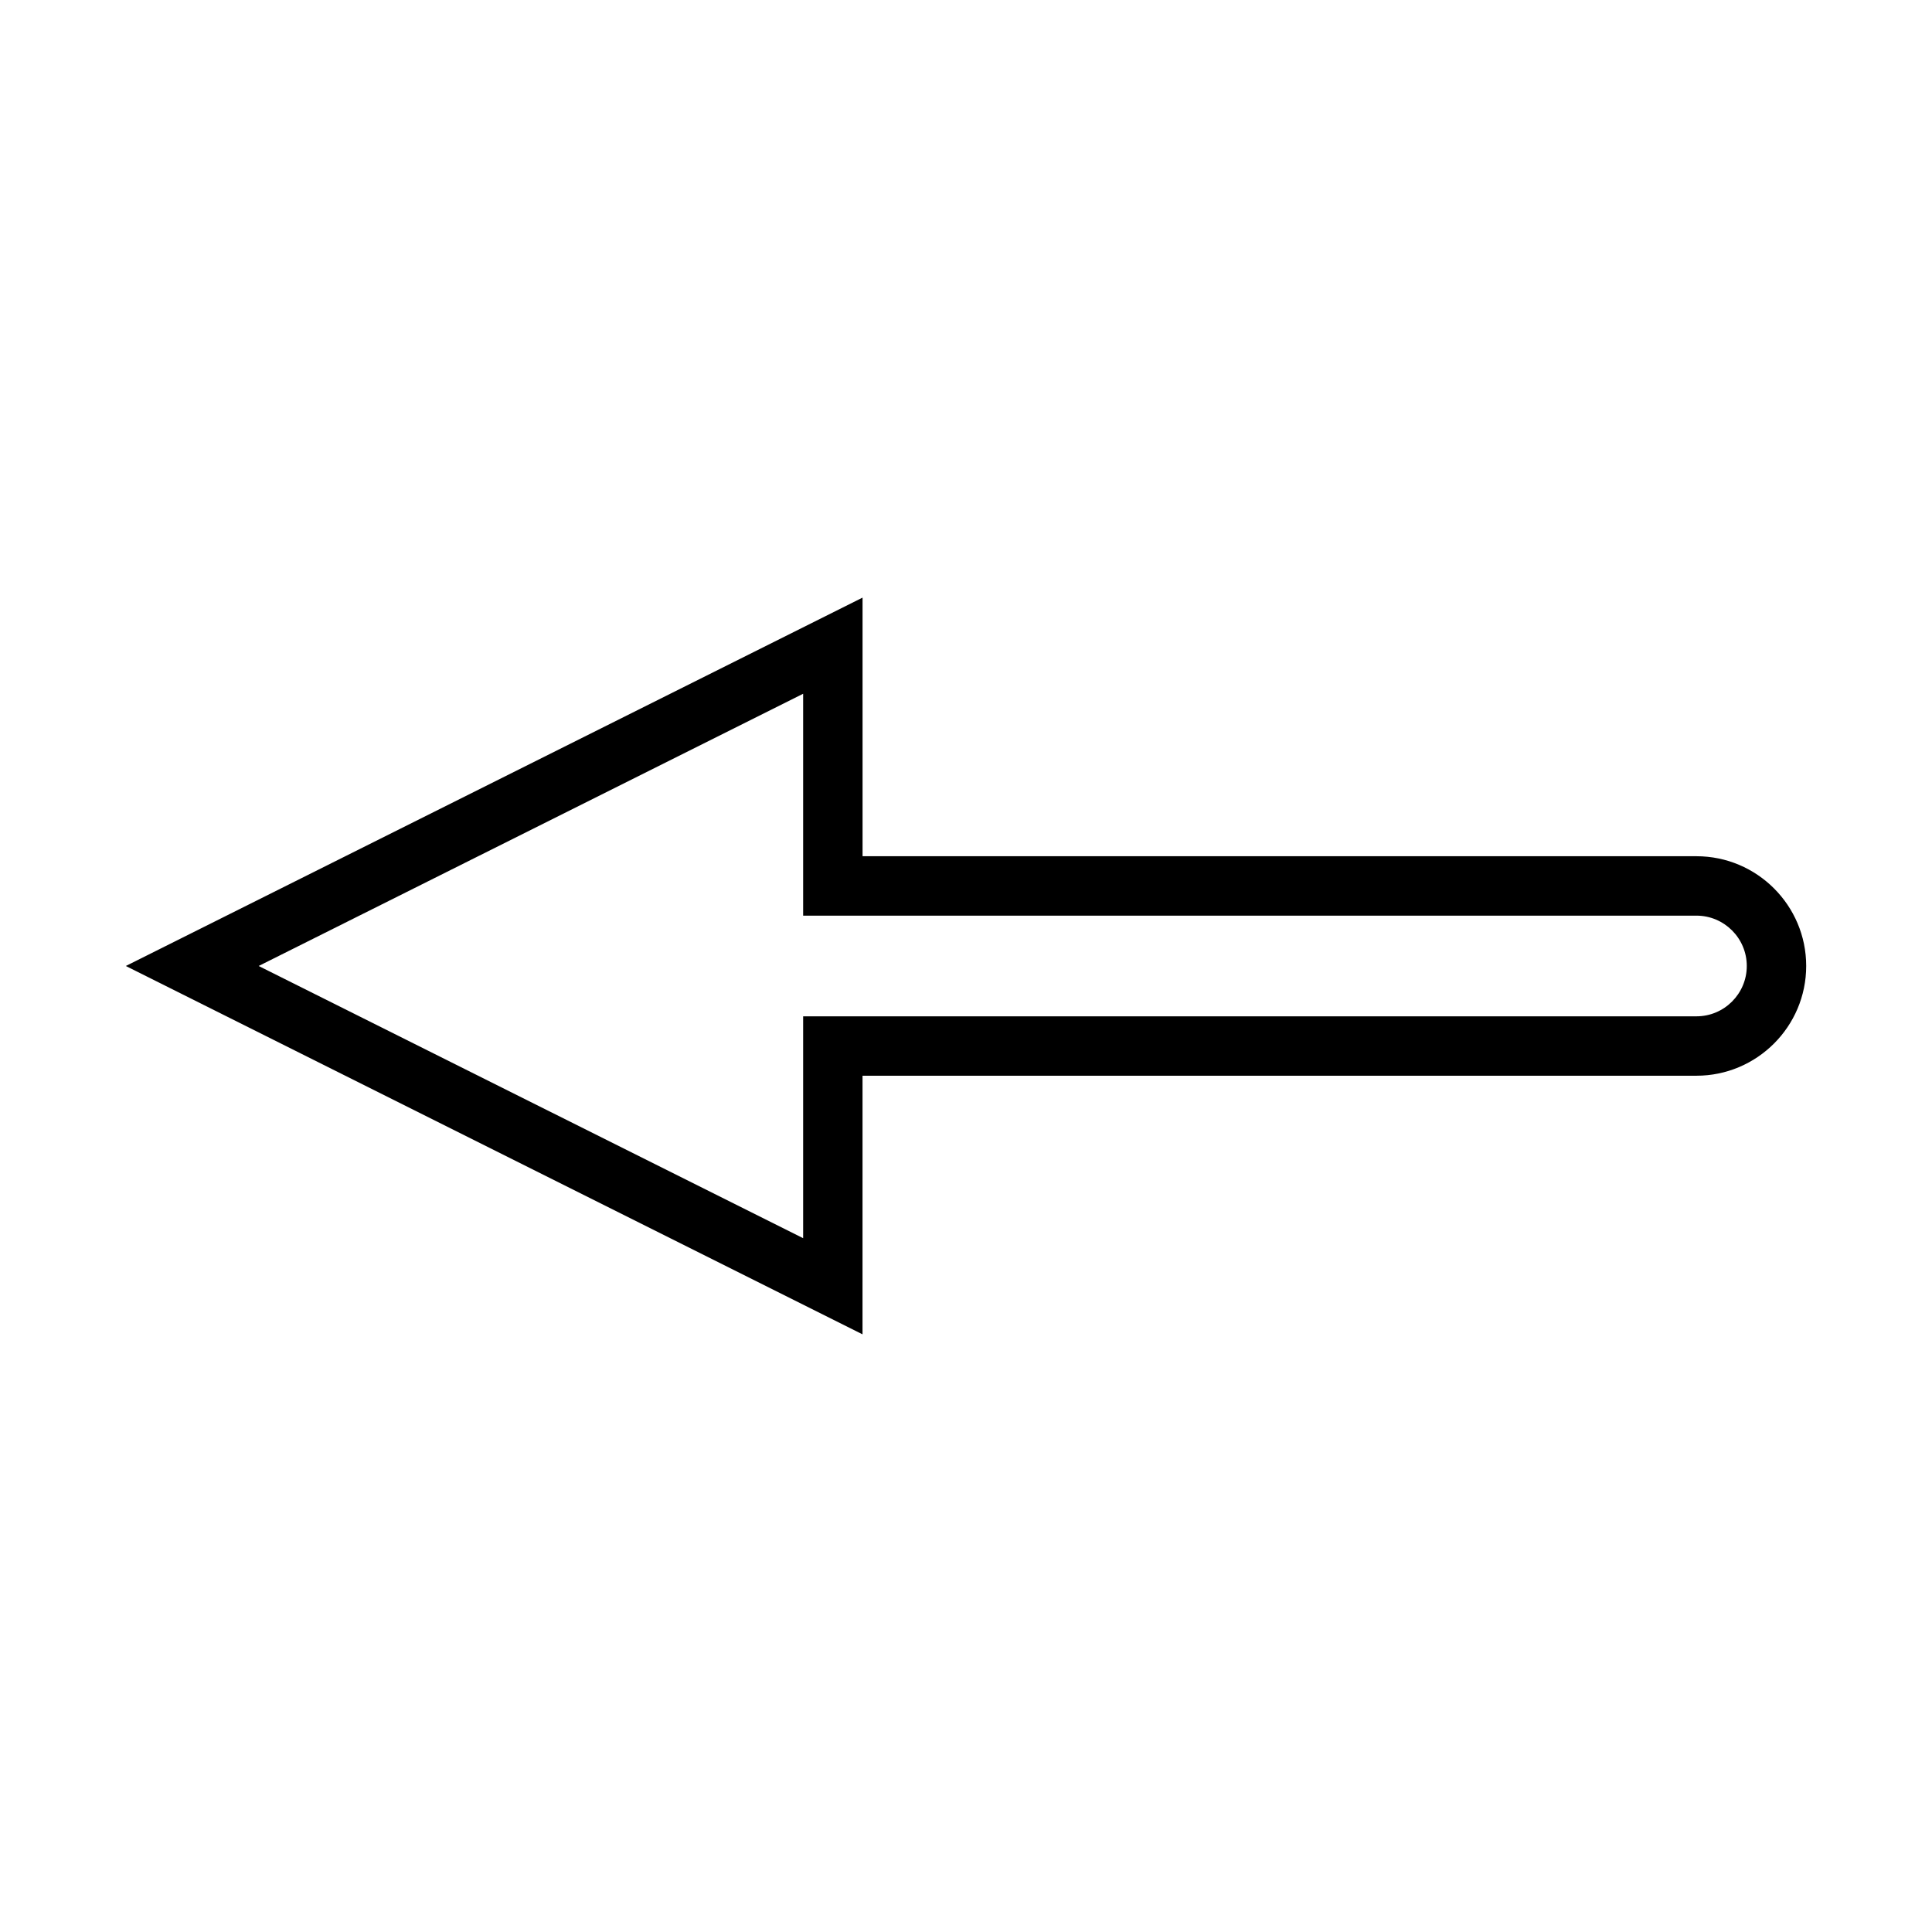
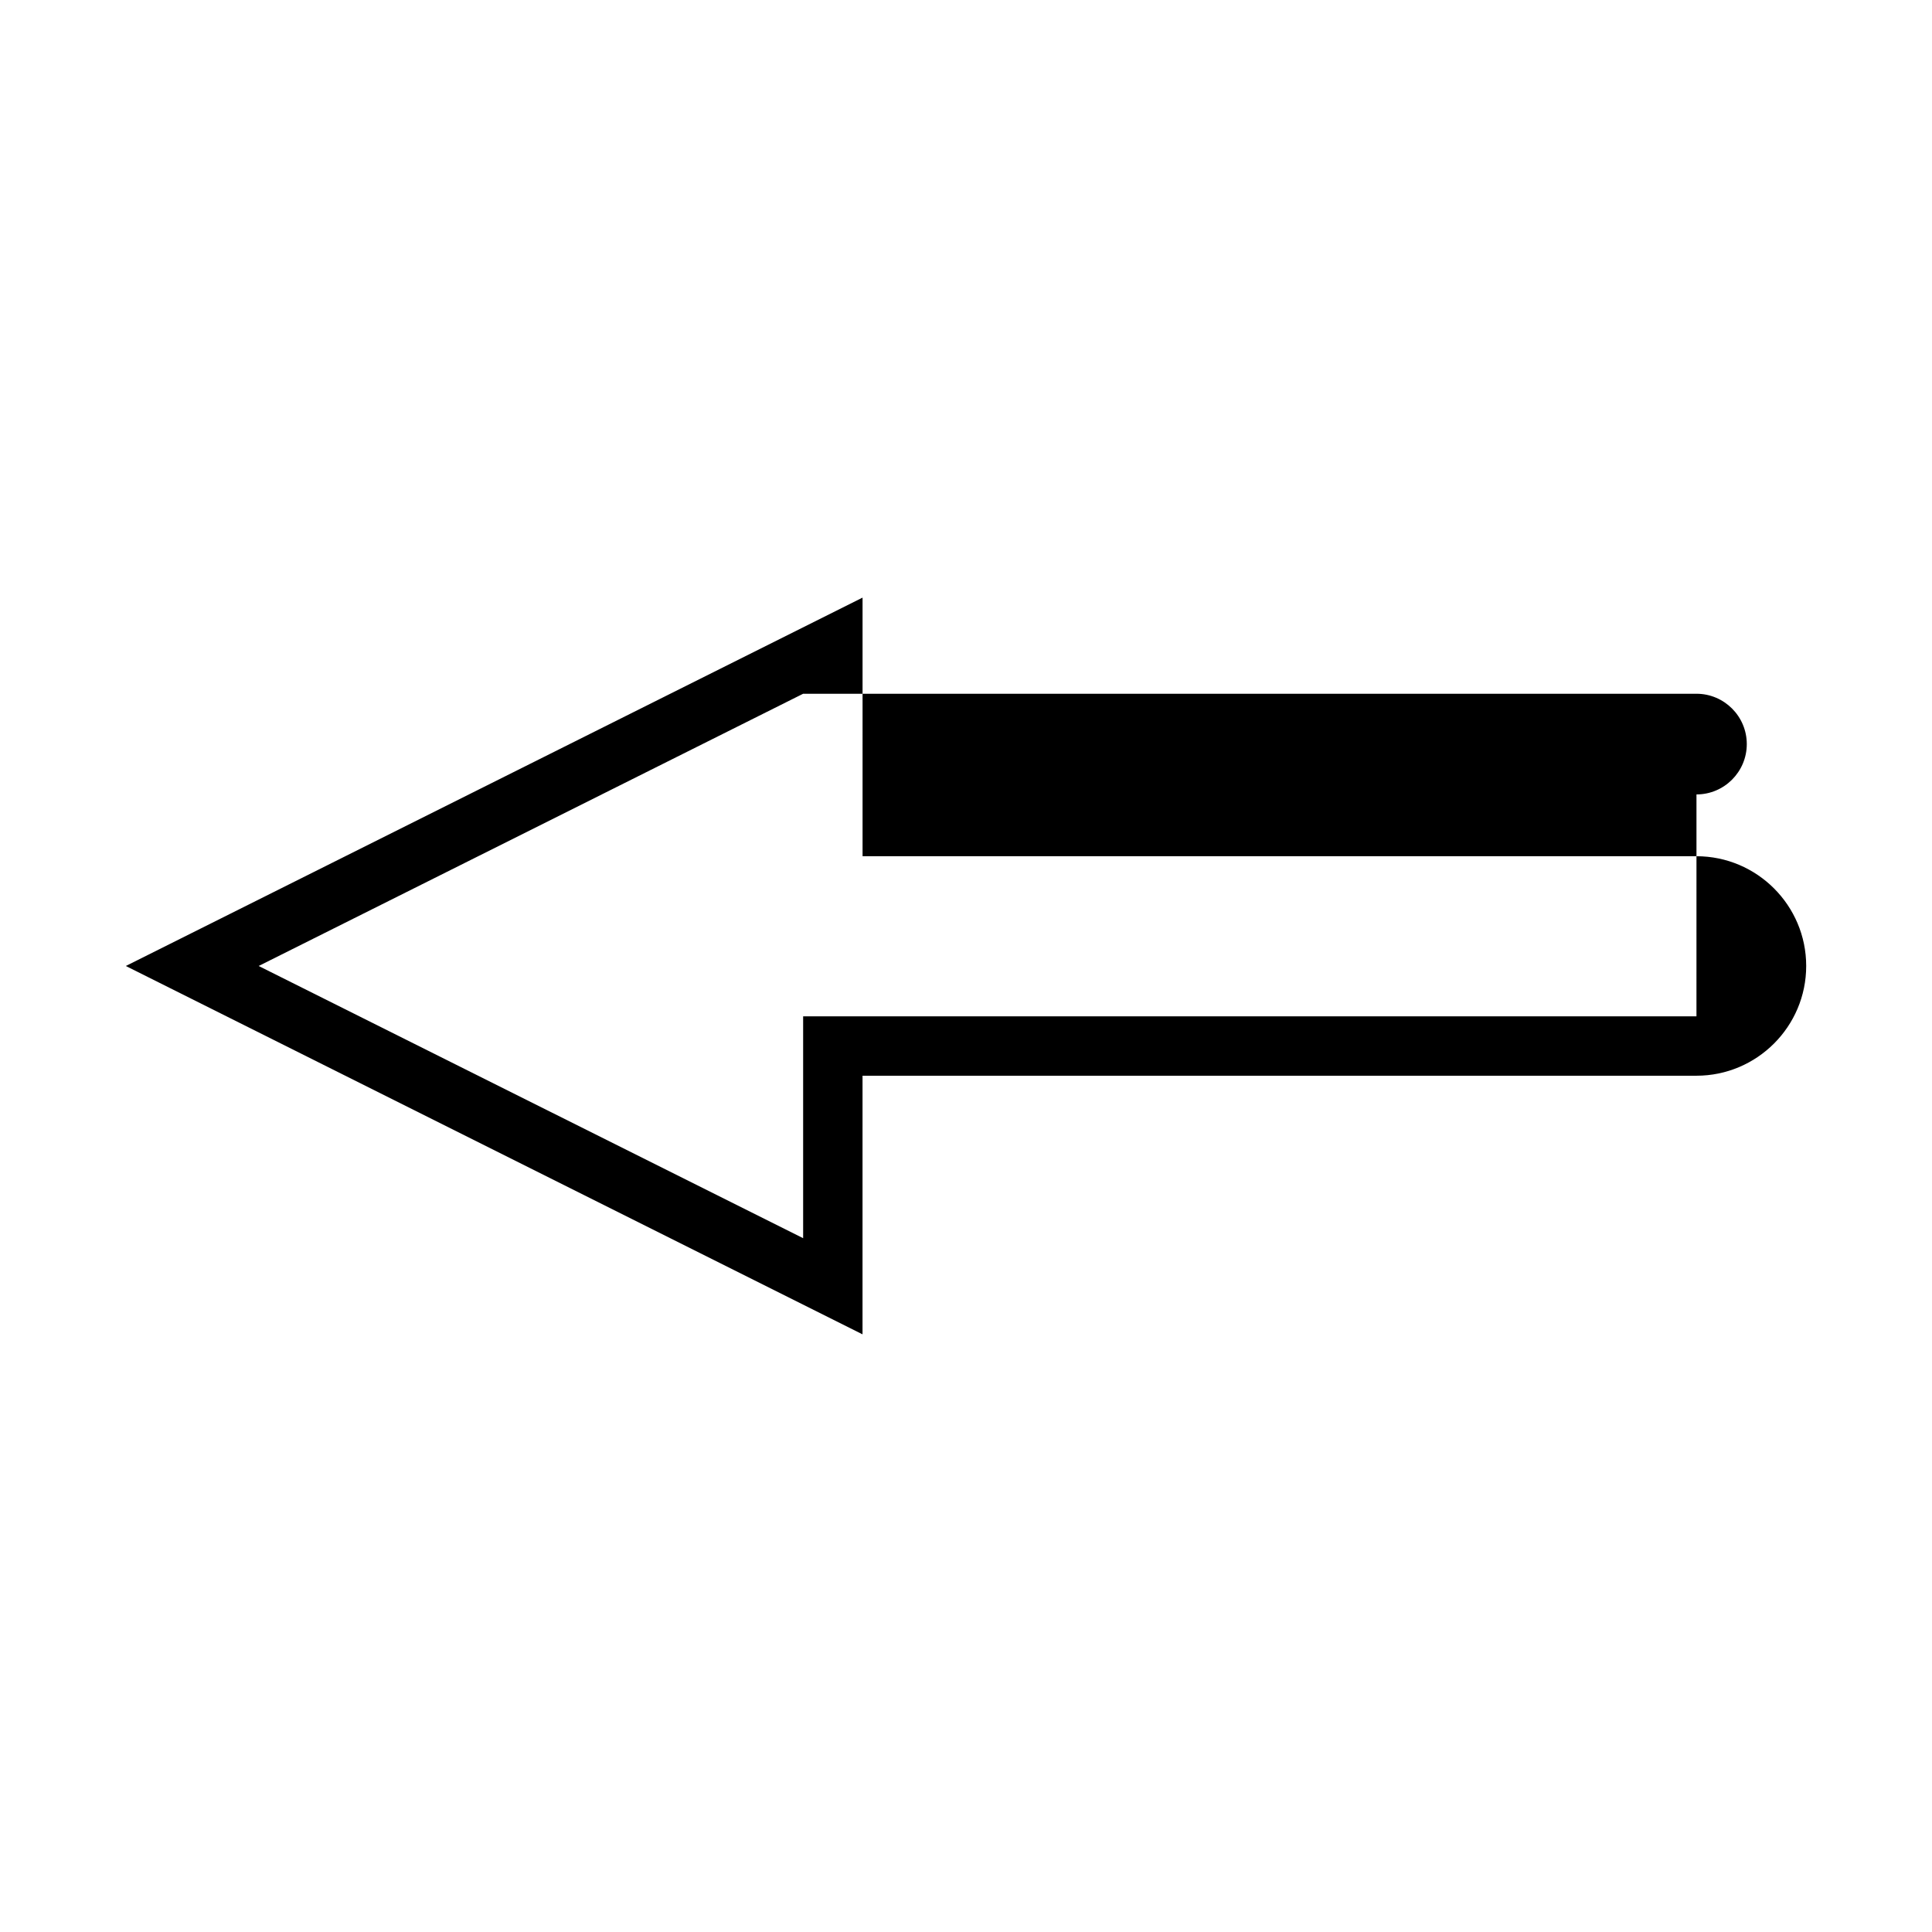
<svg xmlns="http://www.w3.org/2000/svg" fill="#000000" width="800px" height="800px" version="1.1" viewBox="144 144 512 512">
-   <path d="m593.58 370.91h-220.99l-0.004-68.535-195.24 97.621 195.23 97.617 0.004-68.535h220.99c16.043 0 29.09-13.047 29.09-29.086 0-16.035-13.043-29.082-29.074-29.082zm0 42.426h-236.74v58.797l-144.29-72.137 144.29-72.145v58.805h236.74c7.352 0 13.336 5.984 13.336 13.34 0 7.352-5.981 13.34-13.332 13.34z" />
+   <path d="m593.58 370.91h-220.99l-0.004-68.535-195.24 97.621 195.23 97.617 0.004-68.535h220.99c16.043 0 29.09-13.047 29.09-29.086 0-16.035-13.043-29.082-29.074-29.082zm0 42.426h-236.74v58.797l-144.29-72.137 144.29-72.145h236.74c7.352 0 13.336 5.984 13.336 13.34 0 7.352-5.981 13.34-13.332 13.34z" />
</svg>